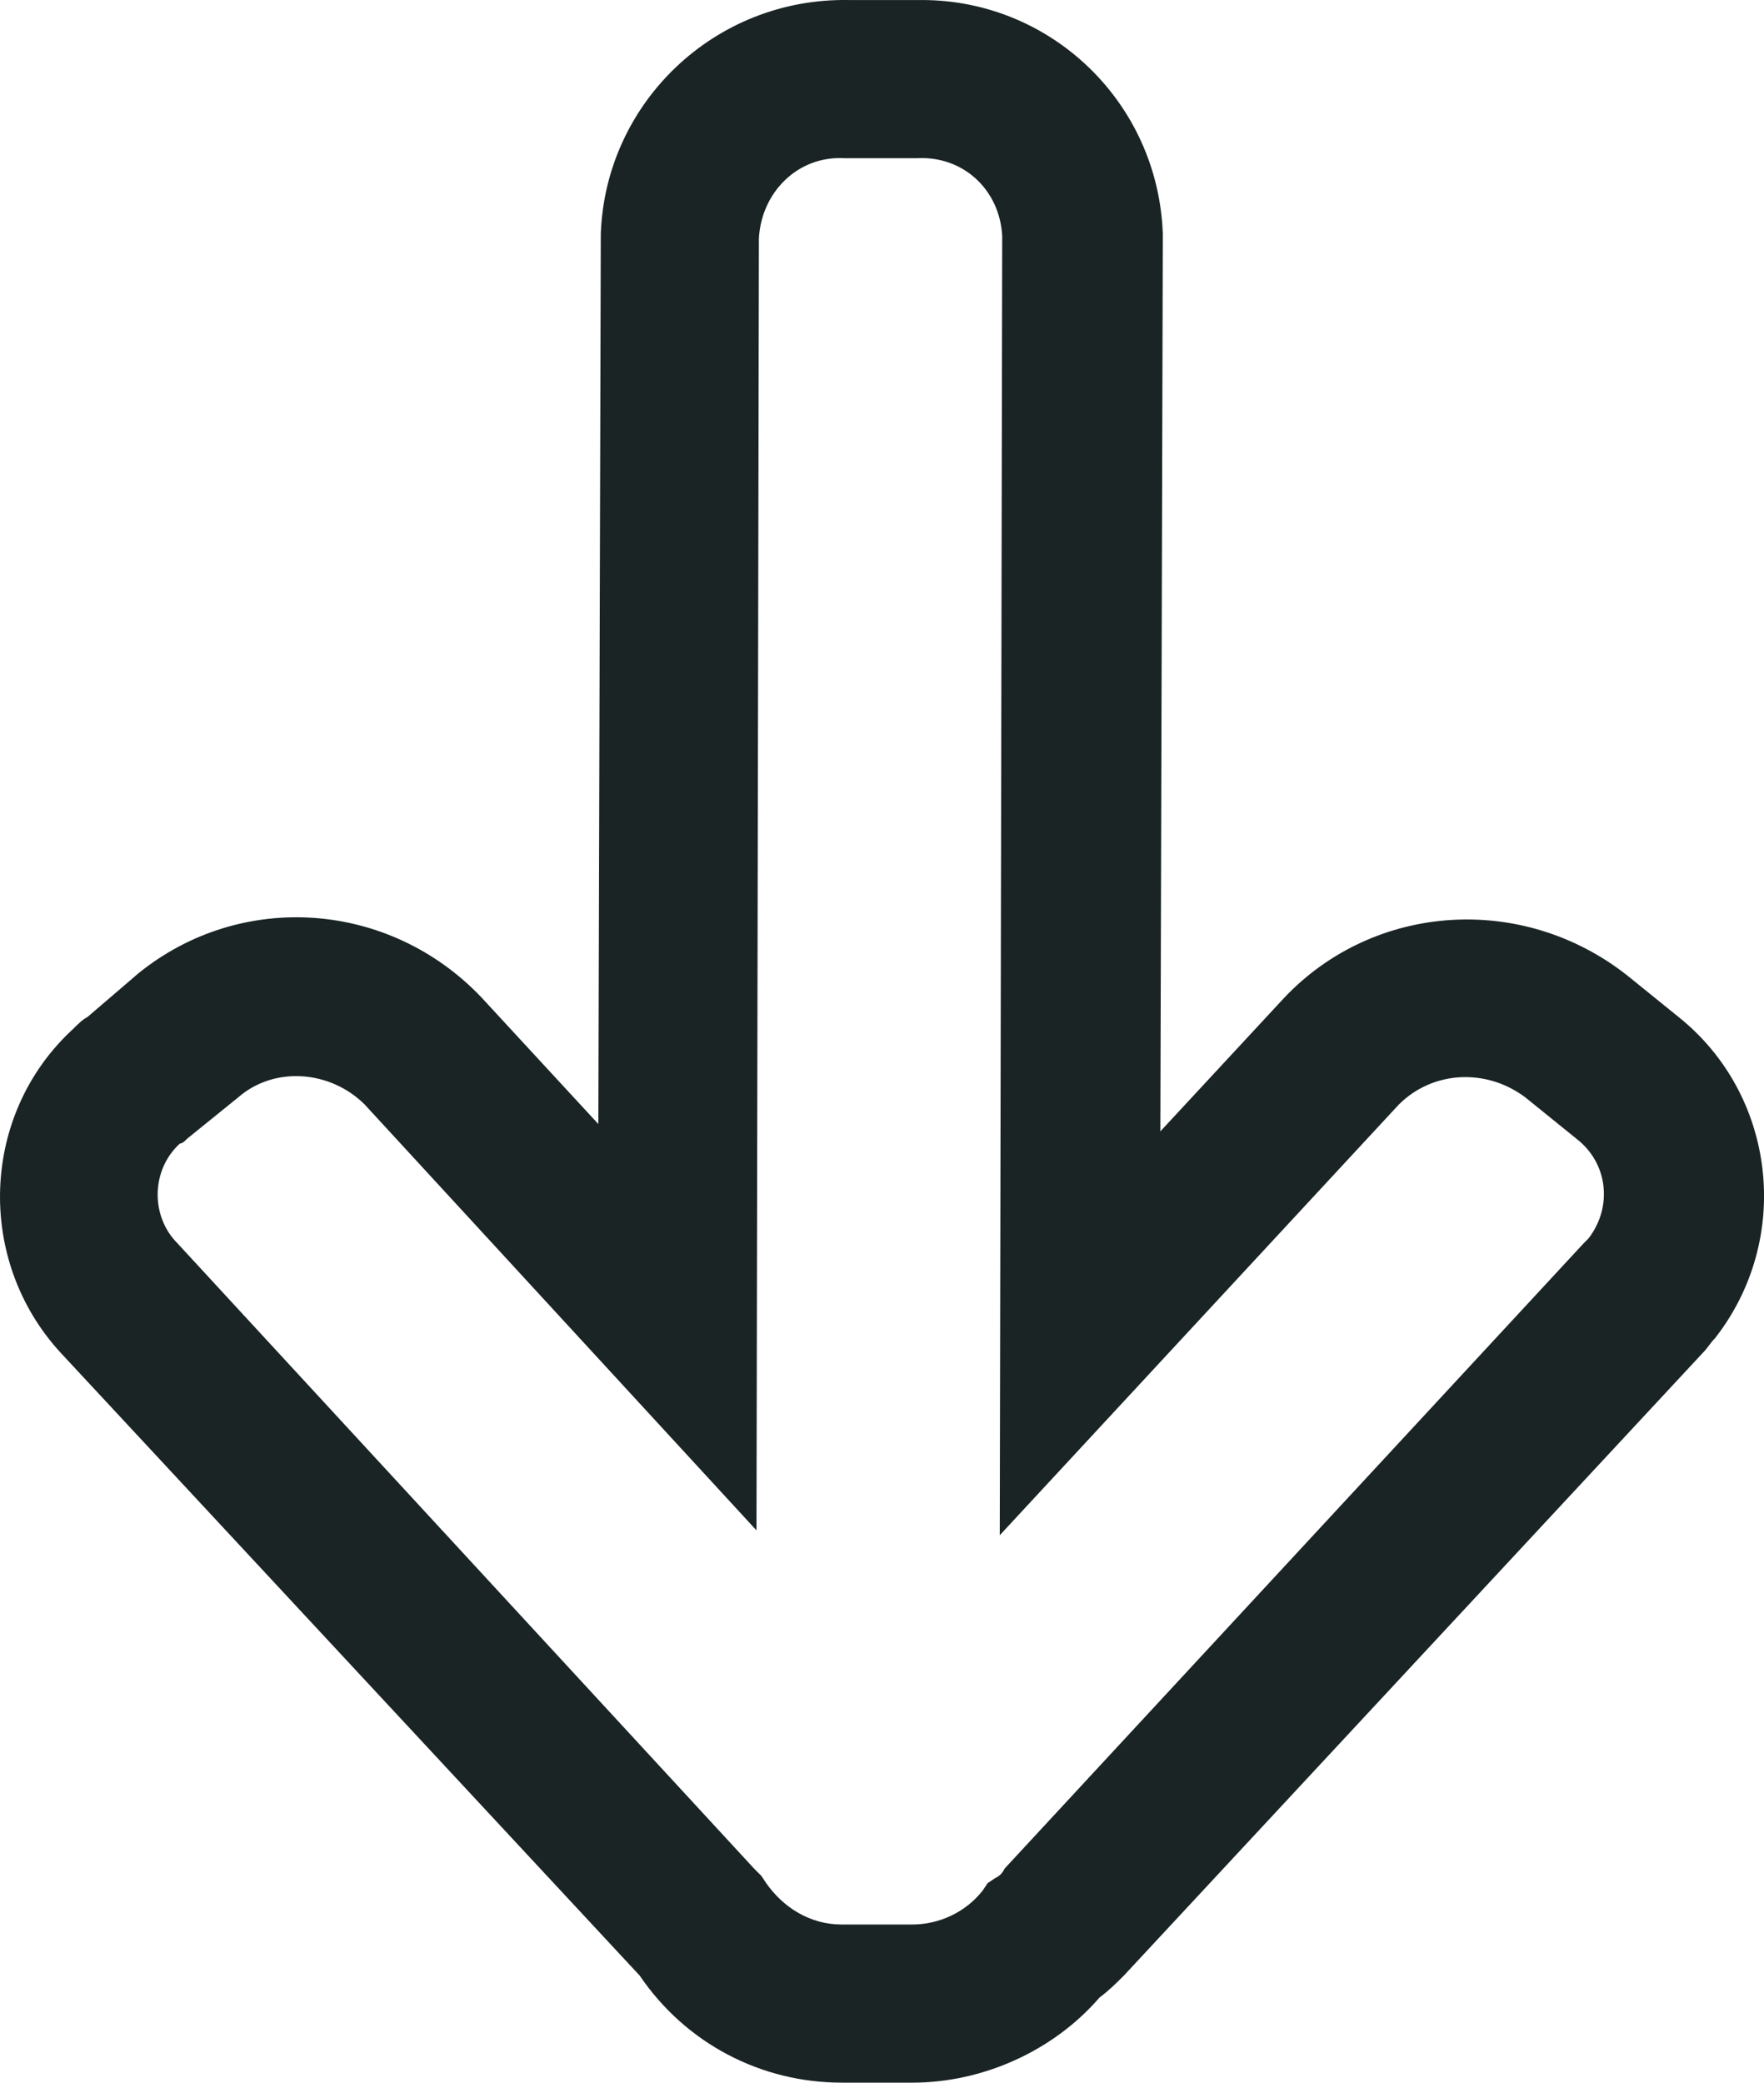
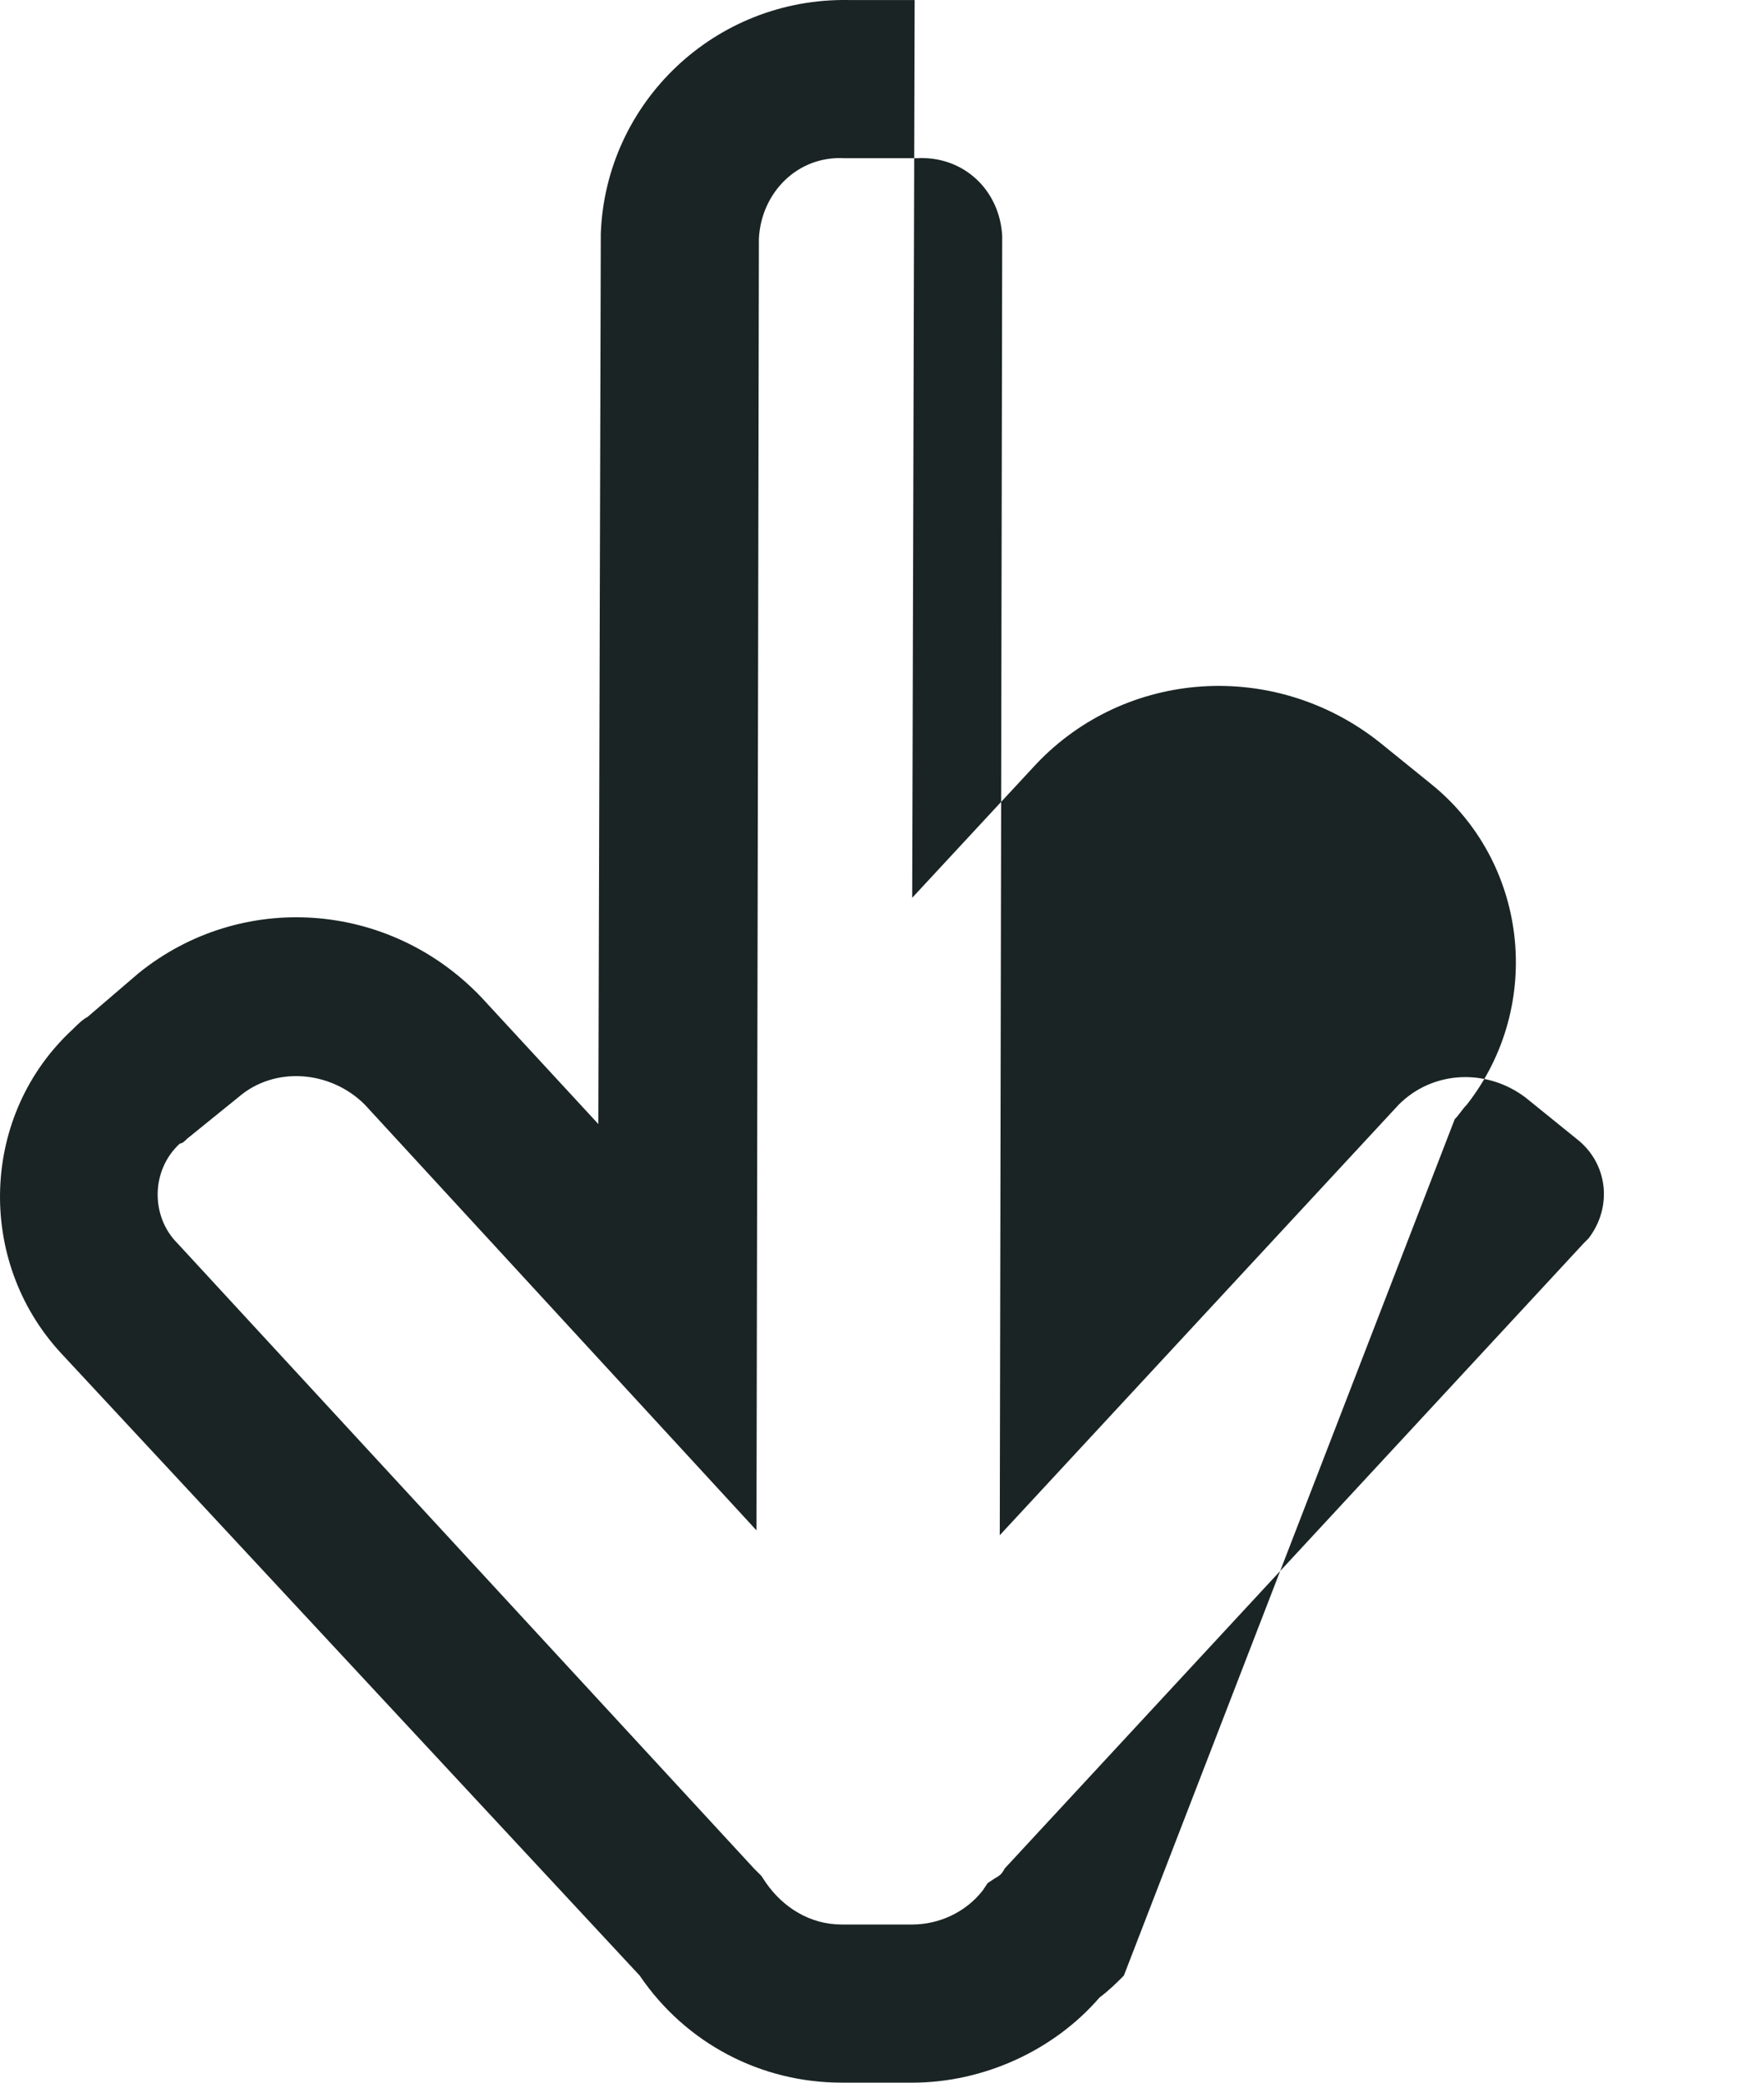
<svg xmlns="http://www.w3.org/2000/svg" xmlns:ns1="http://sodipodi.sourceforge.net/DTD/sodipodi-0.dtd" xmlns:ns2="http://www.inkscape.org/namespaces/inkscape" version="1.1" id="Ebene_1" x="0px" y="0px" viewBox="0 0 70 82.642" xml:space="preserve" ns1:docname="arrow_down_black.svg" width="70" height="82.642" ns2:version="1.3.2 (091e20e, 2023-11-25)">
  <defs id="defs1" />
  <ns1:namedview id="namedview1" pagecolor="#505050" bordercolor="#eeeeee" borderopacity="1" ns2:showpageshadow="0" ns2:pageopacity="0" ns2:pagecheckerboard="0" ns2:deskcolor="#505050" ns2:zoom="7.1448276" ns2:cx="36.319981" ns2:cy="42.828185" ns2:window-width="1392" ns2:window-height="1027" ns2:window-x="0" ns2:window-y="205" ns2:window-maximized="0" ns2:current-layer="Ebene_1" />
  <style type="text/css" id="style1">
	.st0{fill:#1A2424;}
</style>
-   <path id="Pfad_779" class="st0" d="m 33.398,82.642 c -3.186,0 -6.179,-1.545 -8.013,-4.248 v 0 0 L 2.408,53.68 c -3.379,-3.669 -3.186,-9.461 0.483,-12.84 0.193,-0.193 0.386,-0.386 0.579,-0.483 v 0 l 2.027,-1.738 c 4.055,-3.282 9.944,-2.896 13.613,0.965 v 0 l 4.634,5.02 0.097,-35.335 v 0 c 0.193,-5.213 4.538,-9.365 9.847,-9.268 h 2.607 c 0.097,0 0.193,0 0.29,0 5.117,0 9.365,4.055 9.558,9.268 v 0.097 l -0.097,35.528 4.924,-5.31 c 3.572,-3.765 9.461,-4.151 13.613,-0.869 v 0 l 2.027,1.641 c 3.862,3.089 4.538,8.785 1.448,12.744 -0.193,0.193 -0.29,0.386 -0.483,0.579 L 44.597,78.395 c -0.29,0.29 -0.579,0.579 -0.965,0.869 -1.834,2.124 -4.634,3.379 -7.434,3.379 v 0 z m -3.476,-8.496 v 0 c 0.097,0.097 0.097,0.097 0.097,0.097 l 0.193,0.193 0.193,0.29 c 0.676,0.965 1.738,1.641 2.993,1.641 h 0.097 2.703 v 0 c 1.062,0 2.124,-0.483 2.8,-1.352 l 0.193,-0.29 0.29,-0.193 c 0.193,-0.097 0.29,-0.193 0.386,-0.386 L 62.844,49.335 c 0.097,-0.097 0.097,-0.097 0.193,-0.193 0.965,-1.255 0.772,-2.993 -0.483,-3.958 v 0 L 60.526,43.543 c -1.545,-1.159 -3.669,-1.062 -5.02,0.29 L 39.673,60.92 39.77,9.366 C 39.673,7.532 38.225,6.18 36.391,6.277 h -0.097 -2.8 v 0 c -1.834,-0.097 -3.282,1.352 -3.379,3.186 L 30.019,60.727 14.475,43.832 C 13.124,42.481 10.903,42.287 9.455,43.543 l -2.027,1.641 -1.834,-2.317 1.834,2.317 c -0.097,0.097 -0.193,0.193 -0.29,0.193 -1.159,1.062 -1.159,2.896 -0.097,3.958 v 0 z" style="stroke-width:0.965" />
+   <path id="Pfad_779" class="st0" d="m 33.398,82.642 c -3.186,0 -6.179,-1.545 -8.013,-4.248 v 0 0 L 2.408,53.68 c -3.379,-3.669 -3.186,-9.461 0.483,-12.84 0.193,-0.193 0.386,-0.386 0.579,-0.483 v 0 l 2.027,-1.738 c 4.055,-3.282 9.944,-2.896 13.613,0.965 v 0 l 4.634,5.02 0.097,-35.335 v 0 c 0.193,-5.213 4.538,-9.365 9.847,-9.268 h 2.607 v 0.097 l -0.097,35.528 4.924,-5.31 c 3.572,-3.765 9.461,-4.151 13.613,-0.869 v 0 l 2.027,1.641 c 3.862,3.089 4.538,8.785 1.448,12.744 -0.193,0.193 -0.29,0.386 -0.483,0.579 L 44.597,78.395 c -0.29,0.29 -0.579,0.579 -0.965,0.869 -1.834,2.124 -4.634,3.379 -7.434,3.379 v 0 z m -3.476,-8.496 v 0 c 0.097,0.097 0.097,0.097 0.097,0.097 l 0.193,0.193 0.193,0.29 c 0.676,0.965 1.738,1.641 2.993,1.641 h 0.097 2.703 v 0 c 1.062,0 2.124,-0.483 2.8,-1.352 l 0.193,-0.29 0.29,-0.193 c 0.193,-0.097 0.29,-0.193 0.386,-0.386 L 62.844,49.335 c 0.097,-0.097 0.097,-0.097 0.193,-0.193 0.965,-1.255 0.772,-2.993 -0.483,-3.958 v 0 L 60.526,43.543 c -1.545,-1.159 -3.669,-1.062 -5.02,0.29 L 39.673,60.92 39.77,9.366 C 39.673,7.532 38.225,6.18 36.391,6.277 h -0.097 -2.8 v 0 c -1.834,-0.097 -3.282,1.352 -3.379,3.186 L 30.019,60.727 14.475,43.832 C 13.124,42.481 10.903,42.287 9.455,43.543 l -2.027,1.641 -1.834,-2.317 1.834,2.317 c -0.097,0.097 -0.193,0.193 -0.29,0.193 -1.159,1.062 -1.159,2.896 -0.097,3.958 v 0 z" style="stroke-width:0.965" />
</svg>